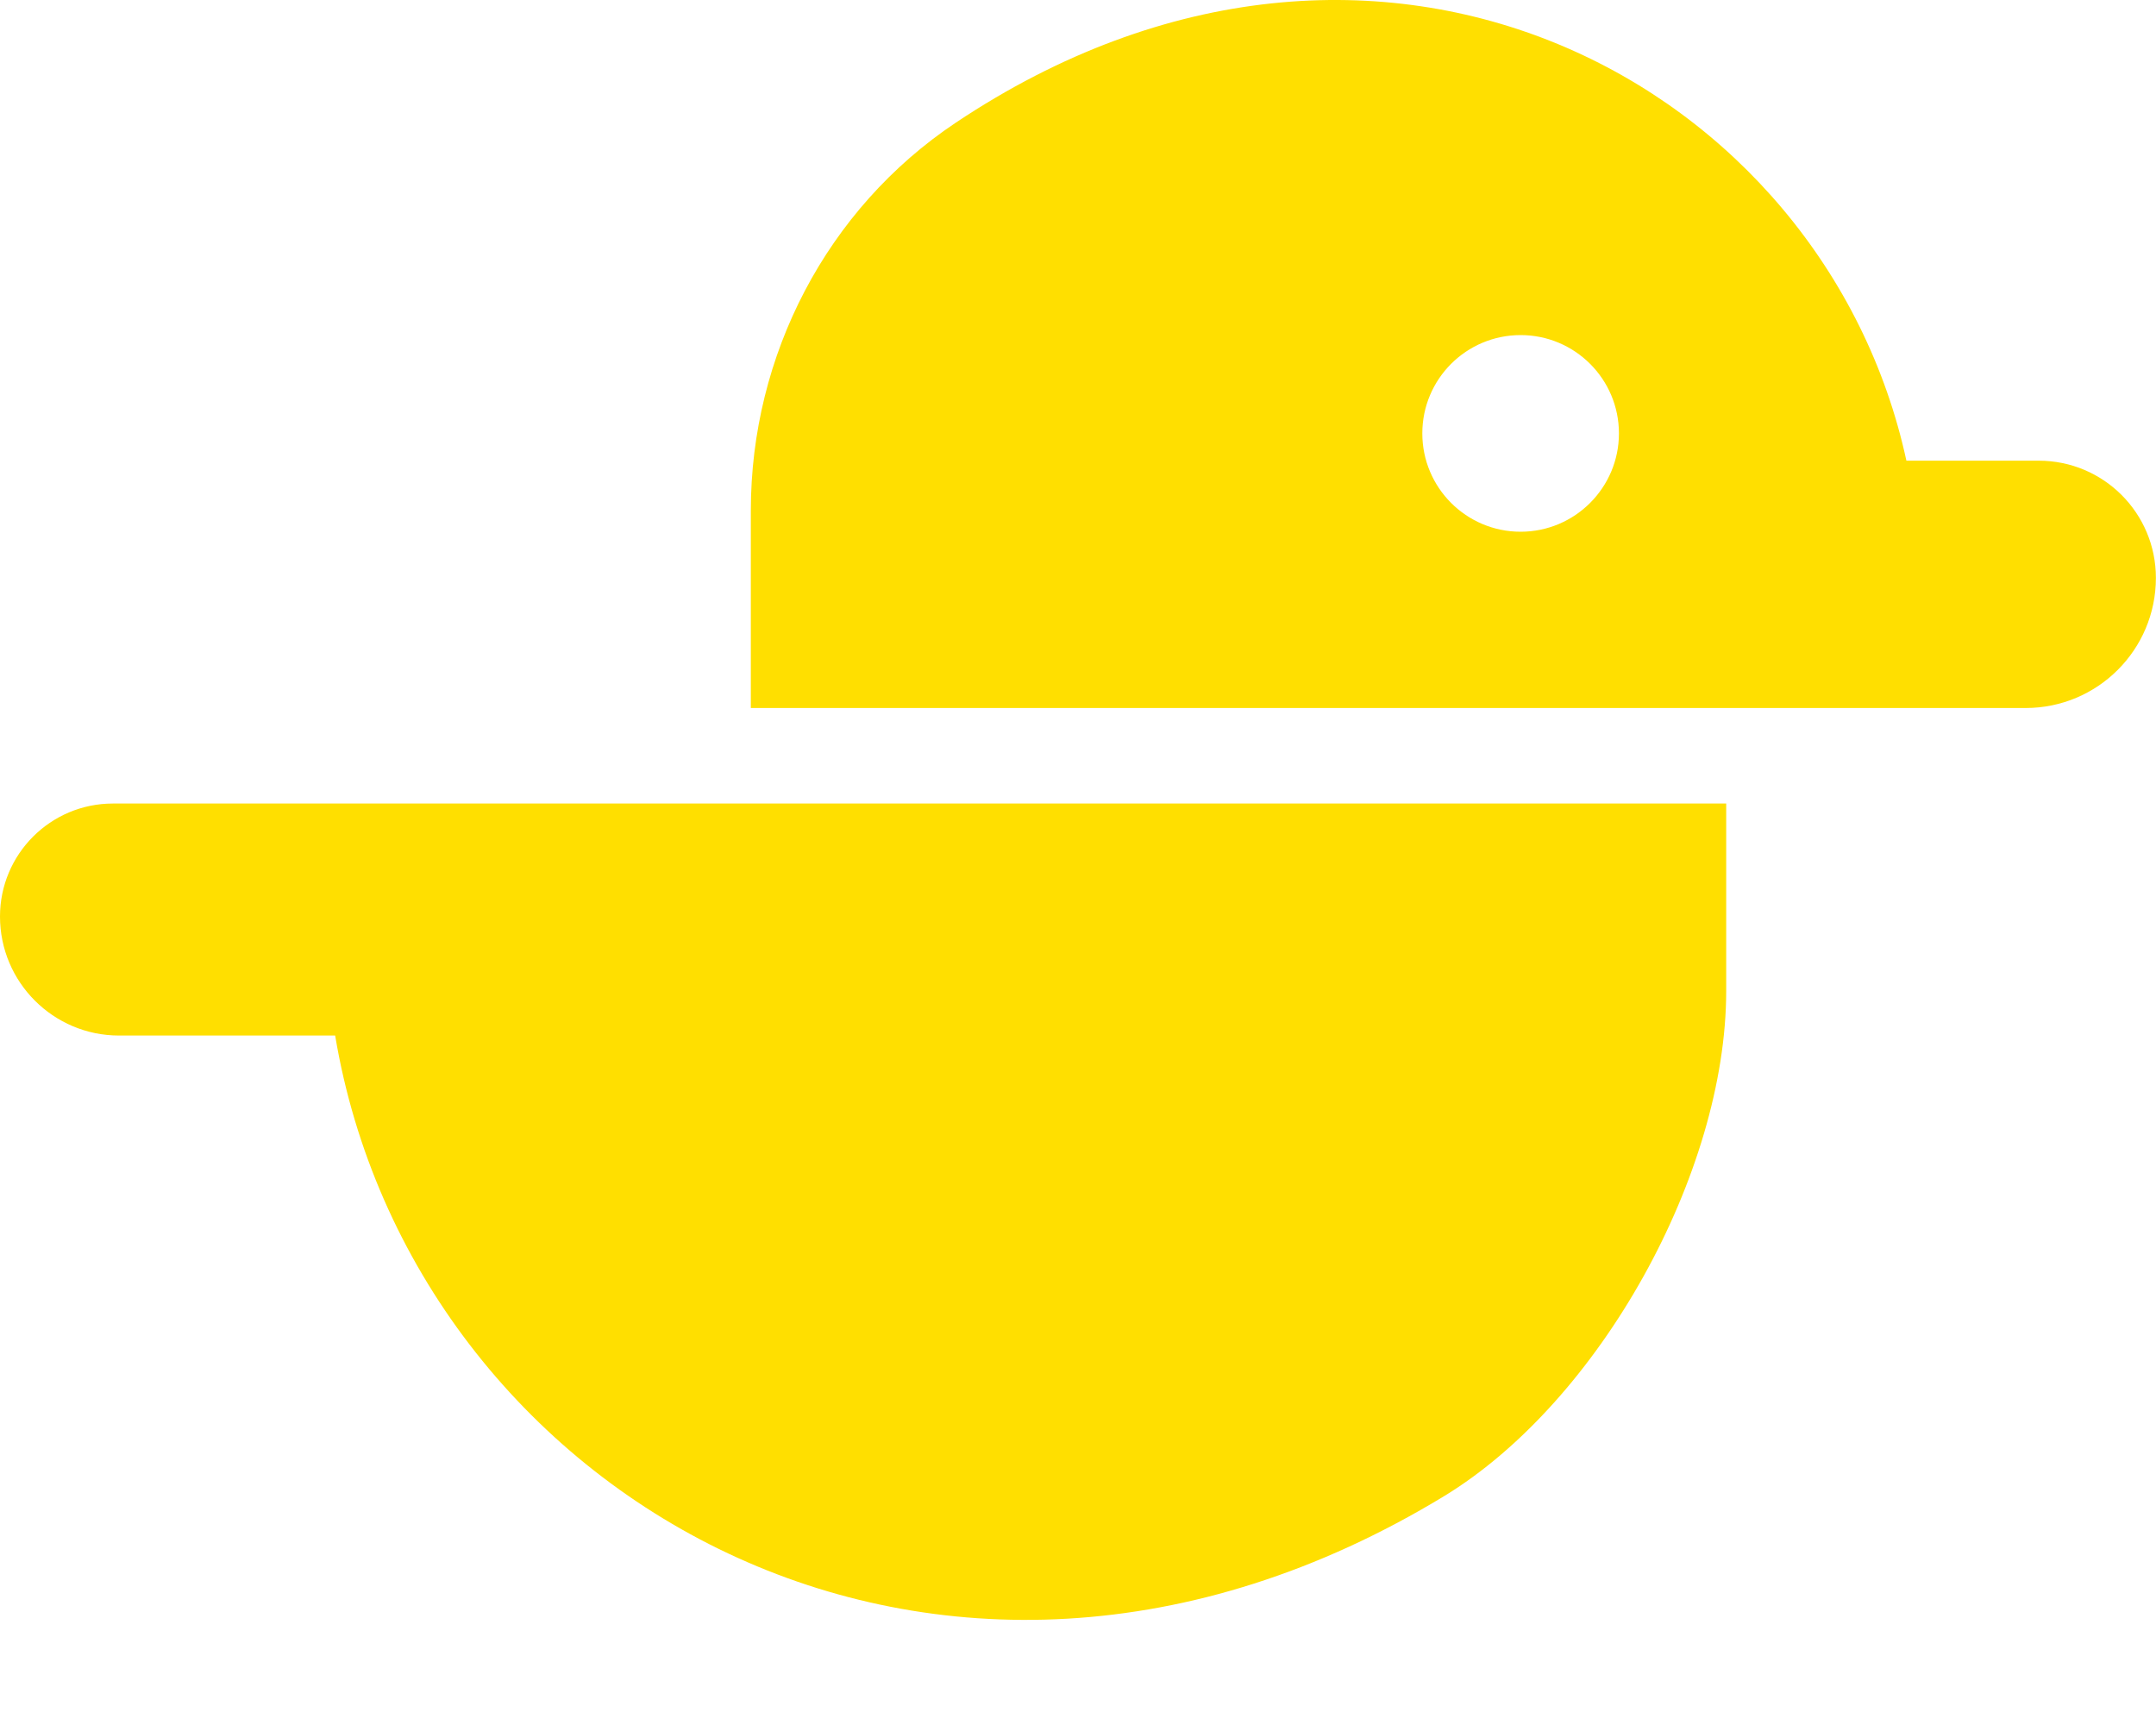
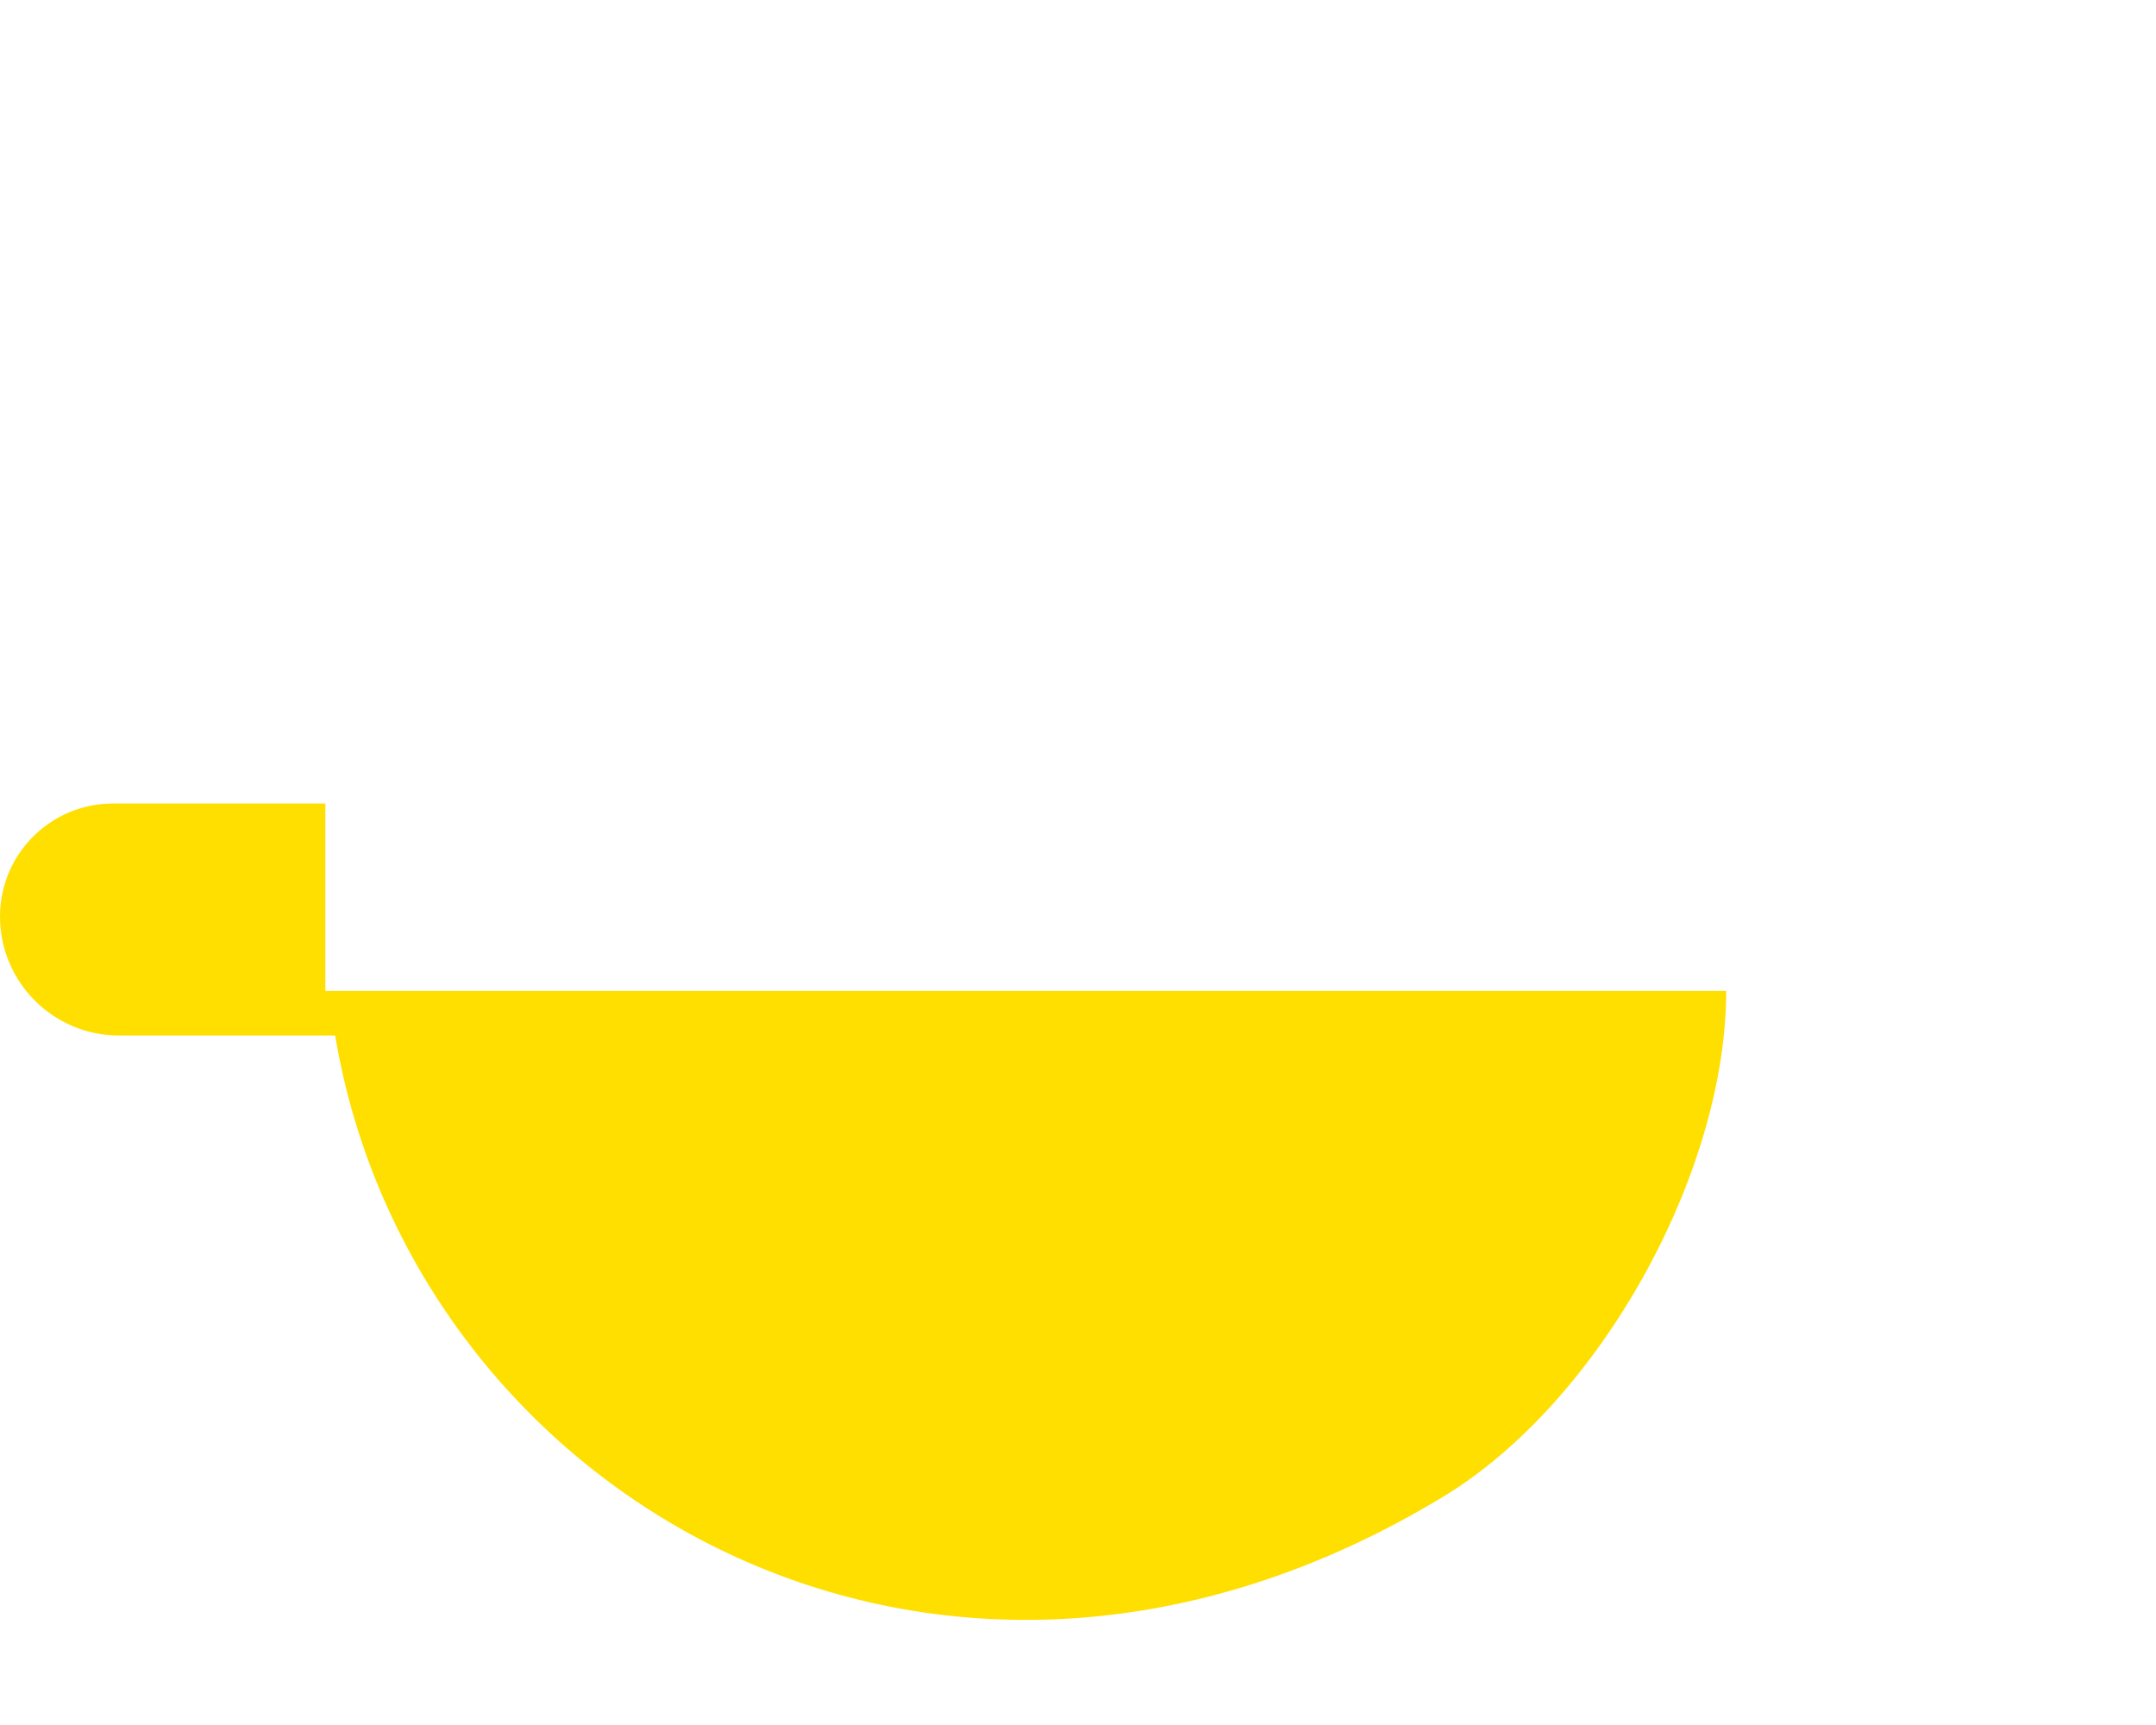
<svg xmlns="http://www.w3.org/2000/svg" width="20" height="16" viewBox="0 0 20 16" fill="none">
-   <path d="M3.018 7.453H1.048C0.468 7.453 0 7.923 0 8.501C0 9.11 0.495 9.605 1.104 9.605H3.109C3.822 13.864 8.692 16.733 13.395 13.878C14.84 12.999 16.013 10.881 16.013 9.191V7.453H3.019H3.018Z" fill="#FFDF00" />
-   <path d="M17.685 4.275C16.928 0.775 12.784 -1.479 8.866 1.138C7.669 1.937 6.965 3.296 6.965 4.735V6.567H18.791C19.458 6.567 19.999 6.027 19.999 5.36C19.999 4.759 19.513 4.273 18.912 4.273H17.685V4.275ZM14.106 4.932C13.602 4.932 13.194 4.523 13.194 4.02C13.194 3.516 13.602 3.108 14.106 3.108C14.609 3.108 15.018 3.516 15.018 4.02C15.018 4.523 14.609 4.932 14.106 4.932Z" fill="#FFDF00" />
+   <path d="M3.018 7.453H1.048C0.468 7.453 0 7.923 0 8.501C0 9.11 0.495 9.605 1.104 9.605H3.109C3.822 13.864 8.692 16.733 13.395 13.878C14.84 12.999 16.013 10.881 16.013 9.191H3.019H3.018Z" fill="#FFDF00" />
</svg>